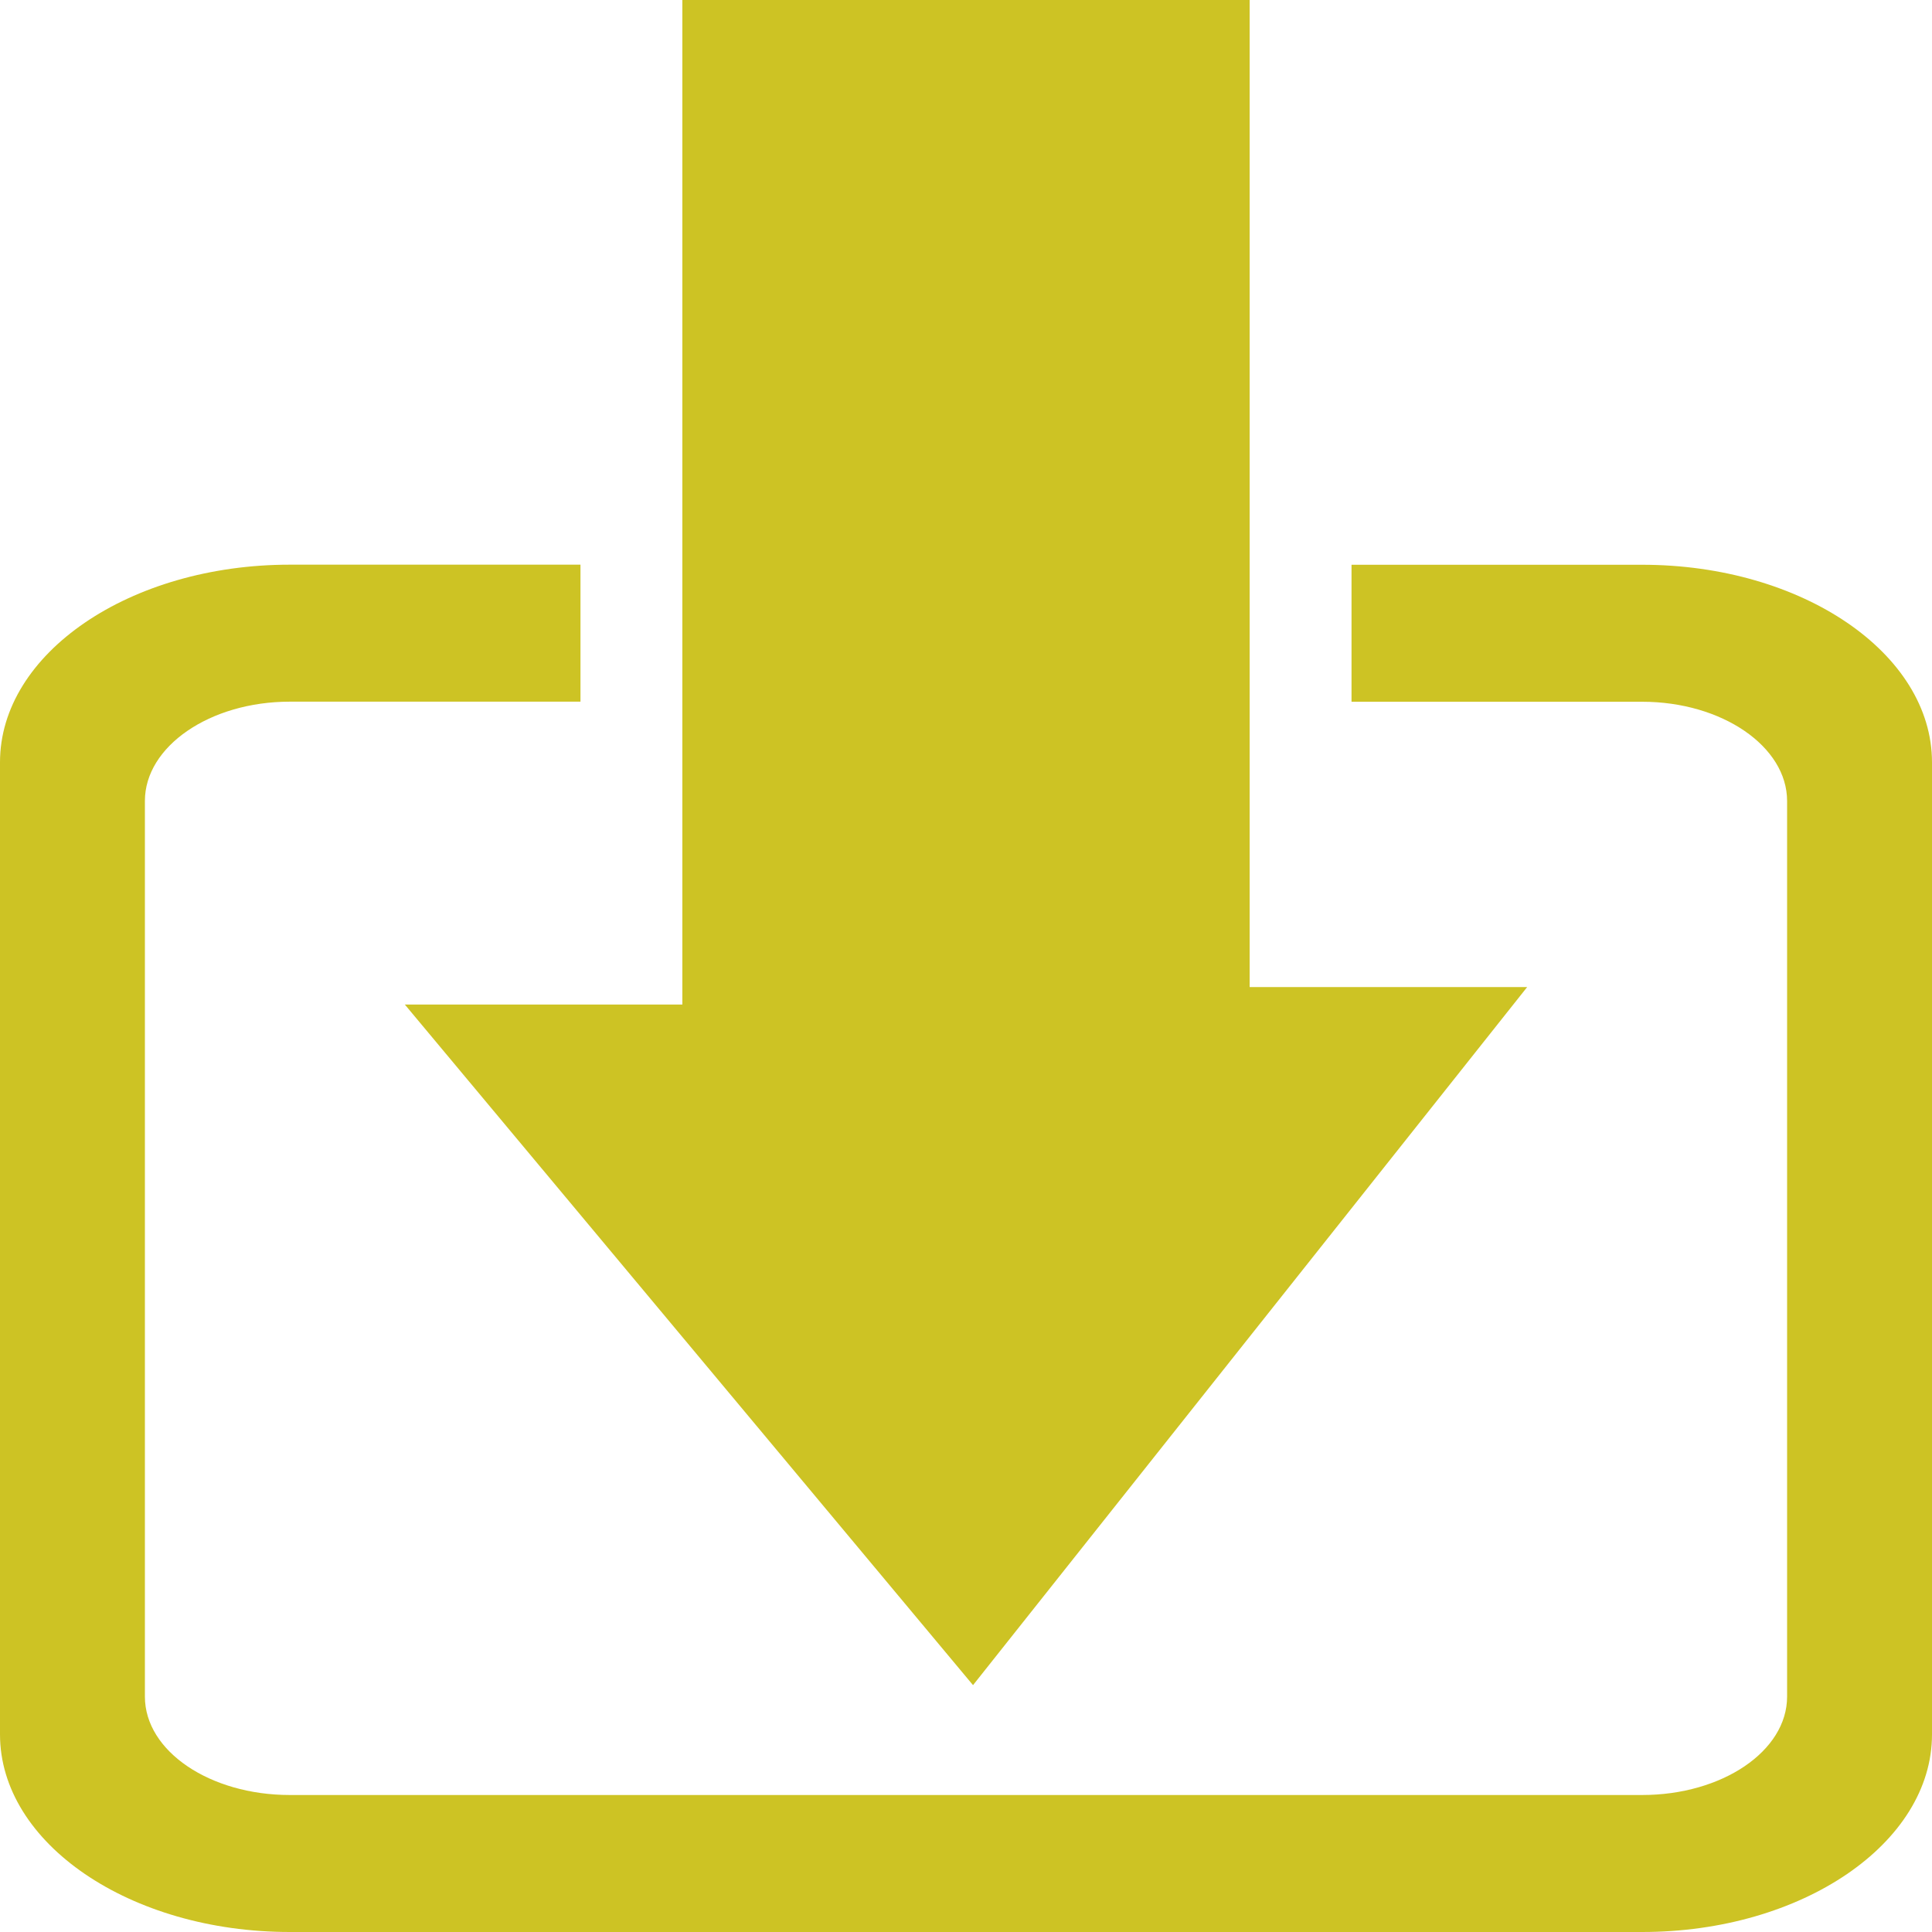
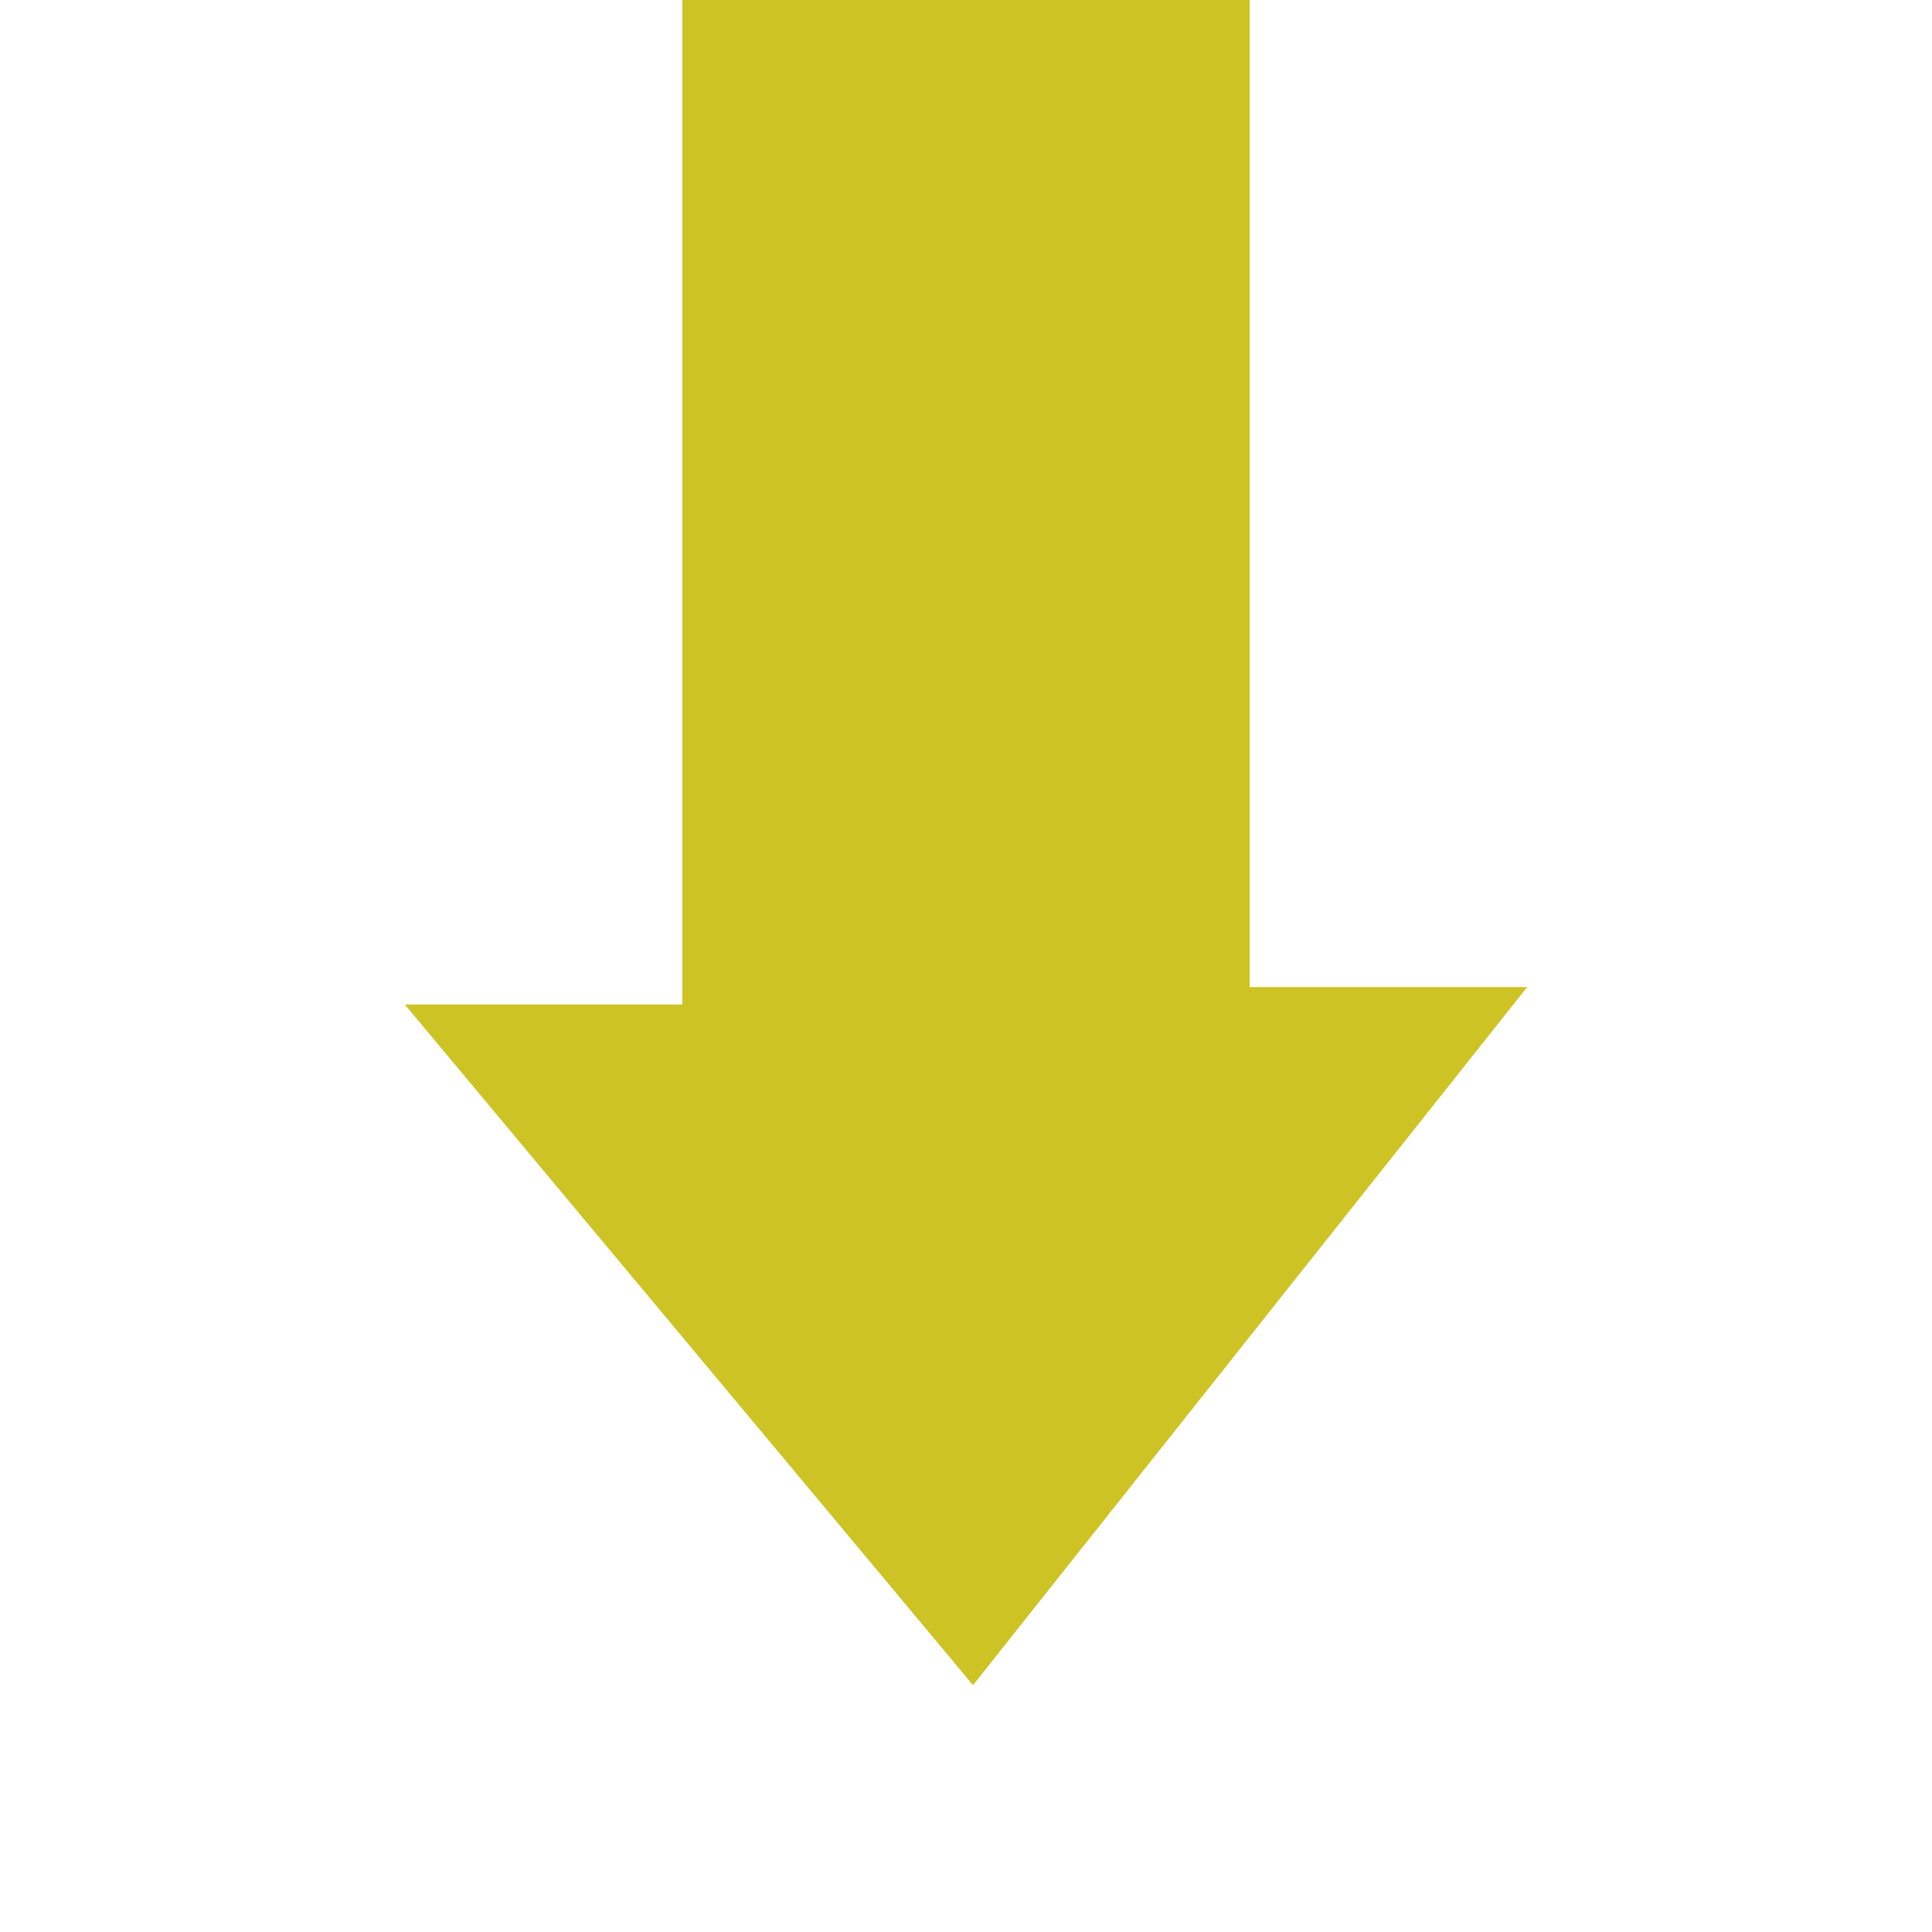
<svg xmlns="http://www.w3.org/2000/svg" version="1.1" id="Capa_1" x="0px" y="0px" width="22px" height="22px" viewBox="0 0 22 22" enable-background="new 0 0 22 22" xml:space="preserve">
  <g>
-     <path fill="#CDC324" d="M18.7,6.431H15.39v1.56H18.7c0.91,0,1.65,0.51,1.65,1.13v10.199c0,0.62-0.74,1.12-1.65,1.12H3.3   c-0.91,0-1.65-0.5-1.65-1.12V9.12c0-0.62,0.74-1.13,1.65-1.13h3.31v-1.56H3.3c-1.82,0-3.3,1.009-3.3,2.25V19.75   C0,20.99,1.48,22,3.3,22h15.4c1.82,0,3.3-1.01,3.3-2.25V8.681C22,7.439,20.52,6.431,18.7,6.431z" />
    <polygon fill="#CDC324" points="7.77,11.439 4.61,11.439 11.08,19.189 17.39,11.24 14.23,11.24 14.23,5.91 14.23,4.41 14.23,0    7.77,0 7.77,4.41 7.77,5.91  " />
  </g>
</svg>